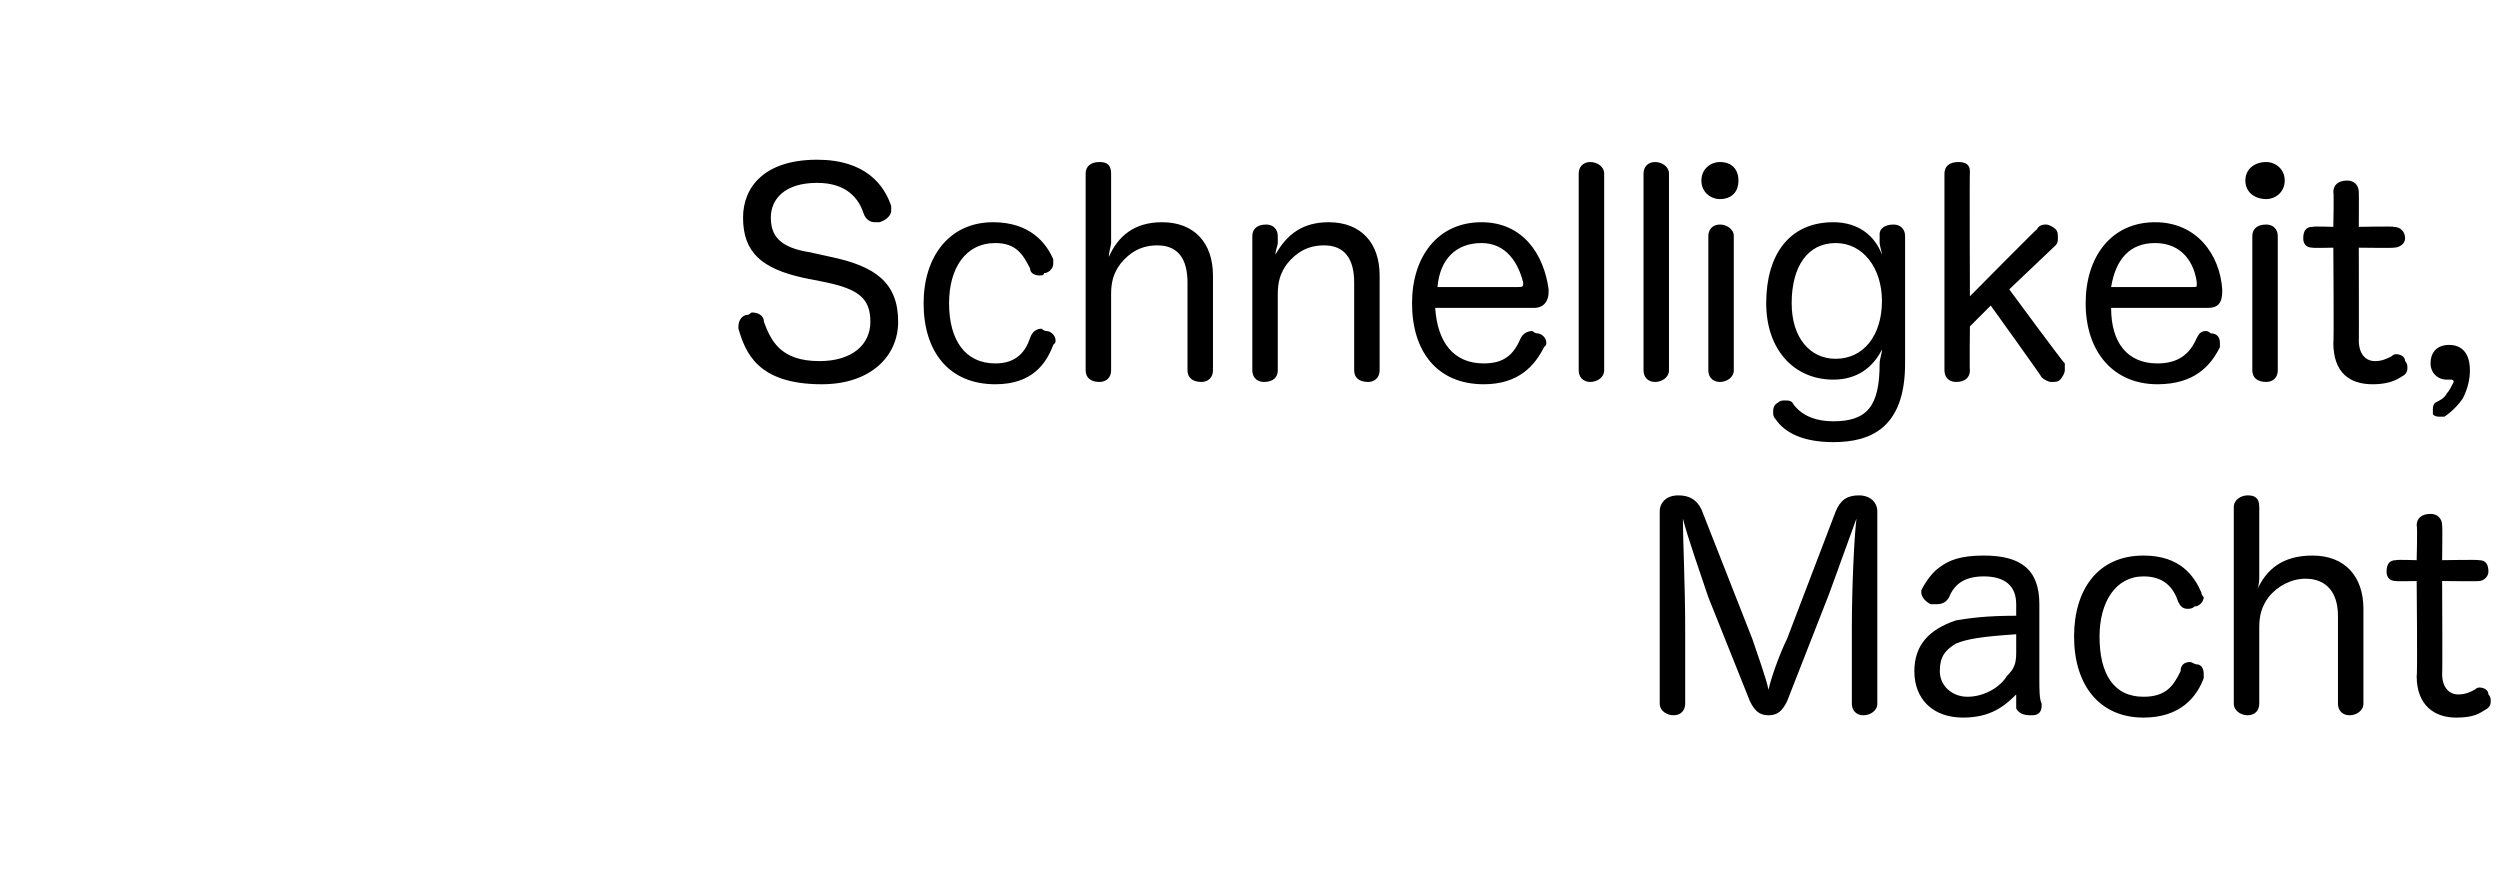
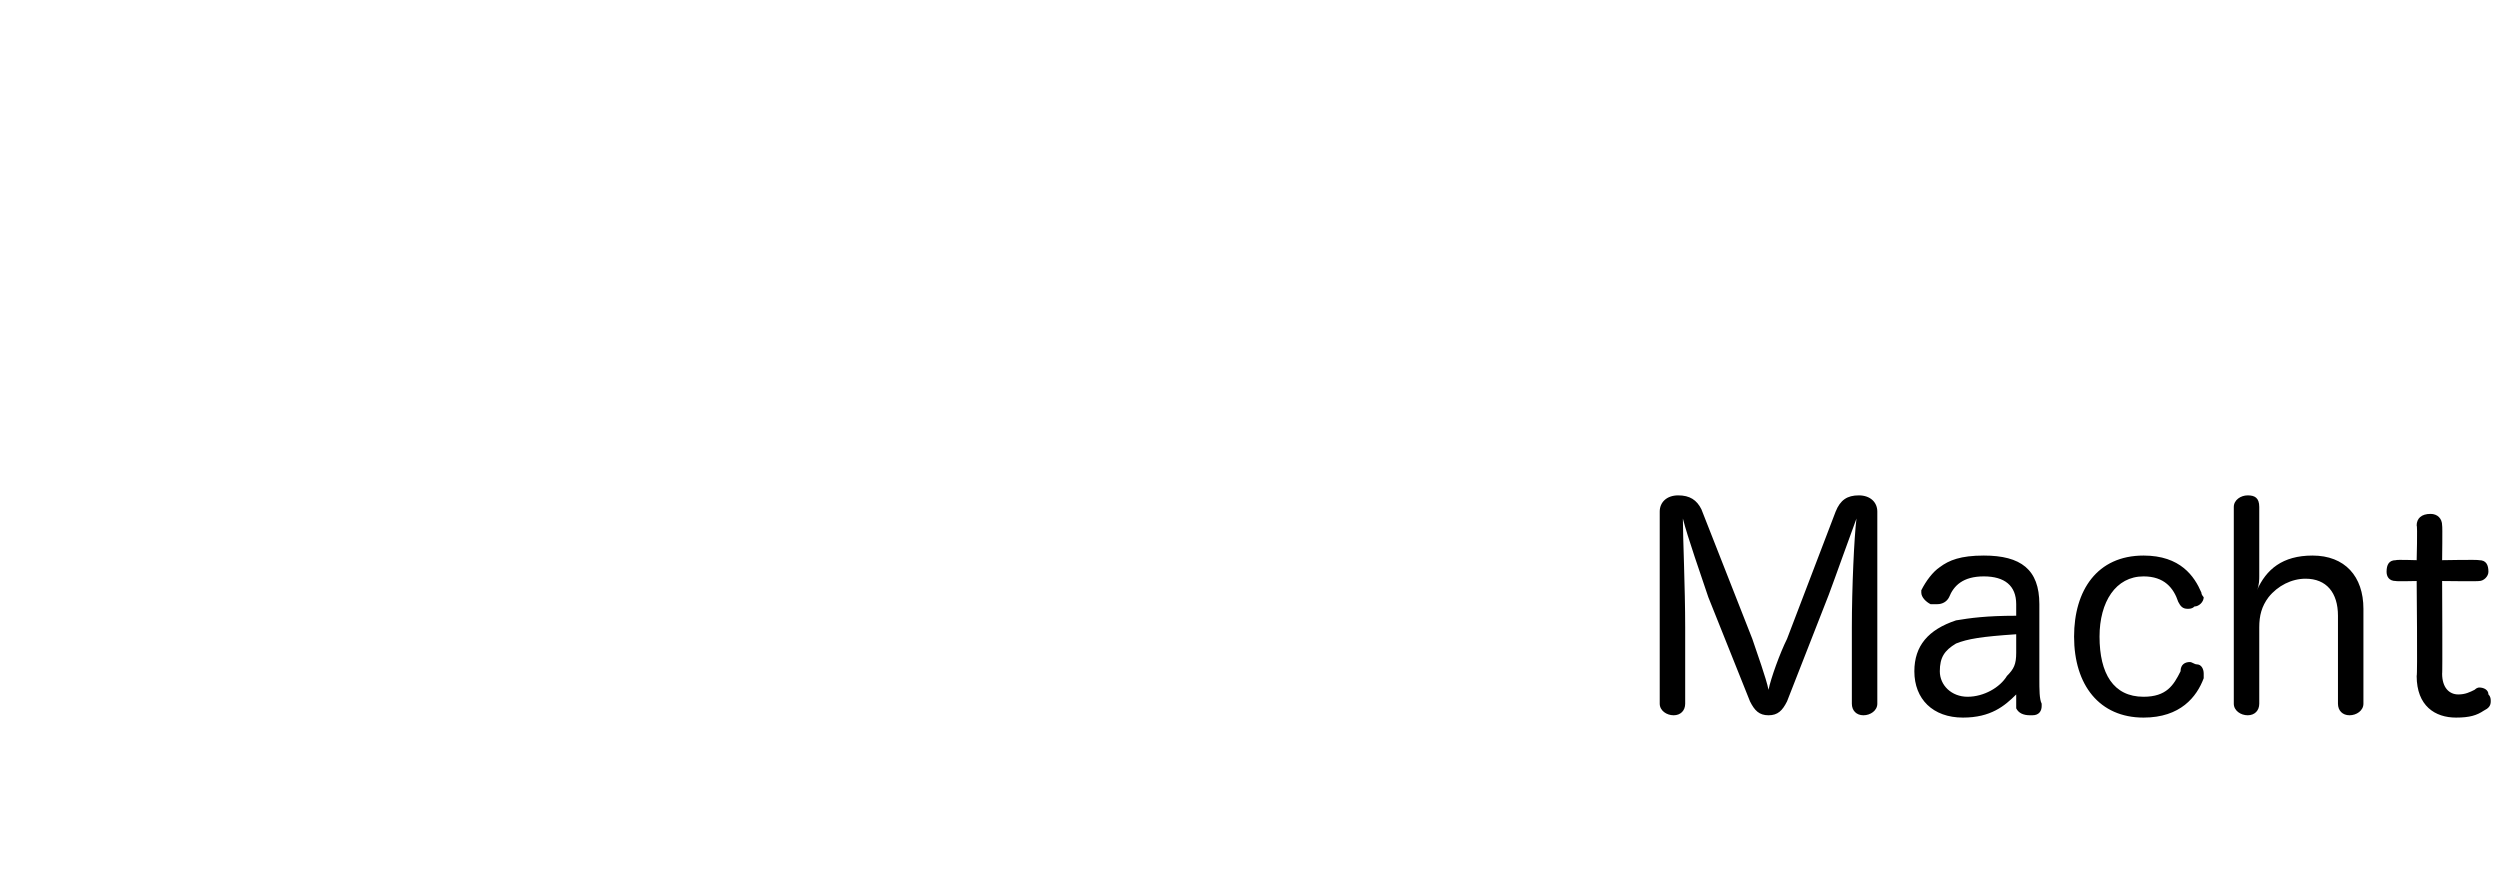
<svg xmlns="http://www.w3.org/2000/svg" version="1.1" width="108px" height="38.7px" viewBox="0 -7 108 38.7" style="top:-7px">
  <desc>Schnelligkeit, Macht</desc>
  <defs />
  <g id="Polygon59065">
    <path d="M 77.2 23.3 C 77 23.7 76.8 23.9 76.4 23.9 C 76 23.9 75.8 23.7 75.6 23.3 C 75.6 23.3 73.8 18.8 73.8 18.8 C 73.5 17.9 72.9 16.2 72.7 15.4 C 72.7 16.2 72.8 18.4 72.8 20.1 C 72.8 20.1 72.8 23.4 72.8 23.4 C 72.8 23.7 72.6 23.9 72.3 23.9 C 72 23.9 71.7 23.7 71.7 23.4 C 71.7 23.4 71.7 15.1 71.7 15.1 C 71.7 14.7 72 14.4 72.5 14.4 C 73 14.4 73.3 14.6 73.5 15 C 73.5 15 75.7 20.6 75.7 20.6 C 75.9 21.2 76.3 22.3 76.4 22.8 C 76.5 22.3 76.9 21.2 77.2 20.6 C 77.2 20.6 79.3 15.1 79.3 15.1 C 79.5 14.6 79.8 14.4 80.3 14.4 C 80.8 14.4 81.1 14.7 81.1 15.1 C 81.1 15.1 81.1 23.4 81.1 23.4 C 81.1 23.7 80.8 23.9 80.5 23.9 C 80.2 23.9 80 23.7 80 23.4 C 80 23.4 80 20.1 80 20.1 C 80 18.4 80.1 16.2 80.2 15.4 C 79.9 16.2 79.3 17.9 79 18.7 C 79 18.7 77.2 23.3 77.2 23.3 Z M 87.1 19.1 C 87.1 18.3 86.6 17.9 85.7 17.9 C 84.8 17.9 84.4 18.3 84.2 18.8 C 84.1 19 83.9 19.1 83.7 19.1 C 83.6 19.1 83.5 19.1 83.4 19.1 C 83.2 19 83 18.8 83 18.6 C 83 18.6 83 18.5 83 18.5 C 83.2 18.1 83.5 17.7 83.8 17.5 C 84.2 17.2 84.7 17 85.7 17 C 87.3 17 88.1 17.6 88.1 19.1 C 88.1 19.1 88.1 22.3 88.1 22.3 C 88.1 22.8 88.1 23.2 88.2 23.4 C 88.2 23.4 88.2 23.5 88.2 23.5 C 88.2 23.7 88.1 23.9 87.8 23.9 C 87.7 23.9 87.7 23.9 87.7 23.9 C 87.4 23.9 87.2 23.8 87.1 23.6 C 87.1 23.5 87.1 23.2 87.1 23 C 86.6 23.5 86 24 84.8 24 C 83.5 24 82.7 23.2 82.7 22 C 82.7 20.9 83.3 20.2 84.5 19.8 C 85.1 19.7 85.8 19.6 87.1 19.6 C 87.1 19.6 87.1 19.1 87.1 19.1 Z M 87.1 20.4 C 85.6 20.5 85 20.6 84.5 20.8 C 84 21.1 83.8 21.4 83.8 22 C 83.8 22.6 84.3 23.1 85 23.1 C 85.7 23.1 86.4 22.7 86.7 22.2 C 87 21.9 87.1 21.7 87.1 21.2 C 87.1 21.2 87.1 20.4 87.1 20.4 Z M 92.6 17 C 94.2 17 94.8 17.9 95.1 18.6 C 95.1 18.7 95.2 18.8 95.2 18.8 C 95.2 19 95 19.2 94.8 19.2 C 94.7 19.3 94.6 19.3 94.5 19.3 C 94.3 19.3 94.2 19.2 94.1 19 C 93.9 18.4 93.5 17.9 92.6 17.9 C 91.4 17.9 90.7 19 90.7 20.5 C 90.7 22.1 91.3 23.1 92.6 23.1 C 93.6 23.1 93.9 22.6 94.2 22 C 94.2 21.7 94.4 21.6 94.6 21.6 C 94.7 21.6 94.8 21.7 94.9 21.7 C 95.1 21.7 95.2 21.9 95.2 22.1 C 95.2 22.2 95.2 22.2 95.2 22.3 C 94.9 23.1 94.2 24 92.6 24 C 90.7 24 89.6 22.6 89.6 20.5 C 89.6 18.5 90.6 17 92.6 17 Z M 102.1 23.4 C 102.1 23.7 101.8 23.9 101.5 23.9 C 101.2 23.9 101 23.7 101 23.4 C 101 23.4 101 19.6 101 19.6 C 101 18.6 100.5 18 99.6 18 C 99 18 98.4 18.3 98 18.8 C 97.7 19.2 97.6 19.6 97.6 20.1 C 97.6 20.1 97.6 23.4 97.6 23.4 C 97.6 23.7 97.4 23.9 97.1 23.9 C 96.8 23.9 96.5 23.7 96.5 23.4 C 96.5 23.4 96.5 14.9 96.5 14.9 C 96.5 14.6 96.8 14.4 97.1 14.4 C 97.4 14.4 97.6 14.5 97.6 14.9 C 97.6 14.9 97.6 17.9 97.6 17.9 C 97.6 18 97.6 18.3 97.5 18.5 C 97.9 17.6 98.6 17 99.9 17 C 101.3 17 102.1 17.9 102.1 19.3 C 102.1 19.3 102.1 23.4 102.1 23.4 Z M 104.4 15.7 C 104.4 15.4 104.6 15.2 105 15.2 C 105.3 15.2 105.5 15.4 105.5 15.7 C 105.52 15.72 105.5 17.2 105.5 17.2 C 105.5 17.2 107.06 17.17 107.1 17.2 C 107.4 17.2 107.5 17.4 107.5 17.7 C 107.5 17.9 107.3 18.1 107.1 18.1 C 107.06 18.12 105.5 18.1 105.5 18.1 C 105.5 18.1 105.52 22.14 105.5 22.1 C 105.5 22.7 105.8 23 106.2 23 C 106.5 23 106.7 22.9 106.9 22.8 C 107 22.7 107.1 22.7 107.1 22.7 C 107.3 22.7 107.5 22.8 107.5 23 C 107.6 23.1 107.6 23.2 107.6 23.3 C 107.6 23.5 107.5 23.6 107.3 23.7 C 107 23.9 106.7 24 106.1 24 C 105.2 24 104.4 23.5 104.4 22.2 C 104.44 22.24 104.4 18.1 104.4 18.1 C 104.4 18.1 103.51 18.12 103.5 18.1 C 103.2 18.1 103.1 17.9 103.1 17.7 C 103.1 17.4 103.2 17.2 103.5 17.2 C 103.52 17.17 104.4 17.2 104.4 17.2 C 104.4 17.2 104.44 15.72 104.4 15.7 Z " stroke="none" fill="#000" />
  </g>
  <g id="Polygon59064">
-     <path d="M 35.9 4.1 C 37.8 4.5 38.8 5.2 38.8 6.9 C 38.8 8.4 37.6 9.6 35.5 9.6 C 32.7 9.6 32.2 8.2 31.9 7.2 C 31.9 7.2 31.9 7.1 31.9 7.1 C 31.9 6.8 32.1 6.6 32.3 6.6 C 32.4 6.6 32.4 6.5 32.5 6.5 C 32.7 6.5 33 6.6 33 6.9 C 33.3 7.7 33.7 8.6 35.4 8.6 C 36.8 8.6 37.6 7.9 37.6 6.9 C 37.6 5.9 37.1 5.5 35.7 5.2 C 35.7 5.2 34.7 5 34.7 5 C 32.9 4.6 32.1 3.9 32.1 2.4 C 32.1 1.1 33 -0.1 35.3 -0.1 C 37.4 -0.1 38.2 1 38.5 1.9 C 38.5 2 38.5 2 38.5 2.1 C 38.5 2.3 38.3 2.5 38 2.6 C 38 2.6 37.9 2.6 37.8 2.6 C 37.6 2.6 37.4 2.5 37.3 2.2 C 37.1 1.6 36.6 0.9 35.3 0.9 C 33.9 0.9 33.3 1.6 33.3 2.4 C 33.3 3.2 33.7 3.7 35 3.9 C 35 3.9 35.9 4.1 35.9 4.1 Z M 42.9 2.6 C 44.5 2.6 45.2 3.5 45.5 4.2 C 45.5 4.3 45.5 4.4 45.5 4.4 C 45.5 4.6 45.3 4.8 45.1 4.8 C 45.1 4.9 45 4.9 44.9 4.9 C 44.7 4.9 44.5 4.8 44.5 4.6 C 44.2 4 43.9 3.5 43 3.5 C 41.7 3.5 41 4.6 41 6.1 C 41 7.7 41.7 8.7 43 8.7 C 43.9 8.7 44.3 8.2 44.5 7.6 C 44.6 7.3 44.8 7.2 45 7.2 C 45 7.2 45.1 7.3 45.2 7.3 C 45.4 7.3 45.6 7.5 45.6 7.7 C 45.6 7.8 45.6 7.8 45.5 7.9 C 45.2 8.7 44.6 9.6 43 9.6 C 41 9.6 39.9 8.2 39.9 6.1 C 39.9 4.1 41 2.6 42.9 2.6 Z M 52.4 9 C 52.4 9.3 52.2 9.5 51.9 9.5 C 51.5 9.5 51.3 9.3 51.3 9 C 51.3 9 51.3 5.2 51.3 5.2 C 51.3 4.2 50.9 3.6 50 3.6 C 49.3 3.6 48.8 3.9 48.4 4.4 C 48.1 4.8 48 5.2 48 5.7 C 48 5.7 48 9 48 9 C 48 9.3 47.8 9.5 47.5 9.5 C 47.1 9.5 46.9 9.3 46.9 9 C 46.9 9 46.9 0.5 46.9 0.5 C 46.9 0.2 47.1 0 47.5 0 C 47.8 0 48 0.1 48 0.5 C 48 0.5 48 3.5 48 3.5 C 48 3.6 47.9 3.9 47.9 4.1 C 48.3 3.2 49 2.6 50.2 2.6 C 51.6 2.6 52.4 3.5 52.4 4.9 C 52.4 4.9 52.4 9 52.4 9 Z M 59.6 9 C 59.6 9.3 59.4 9.5 59.1 9.5 C 58.7 9.5 58.5 9.3 58.5 9 C 58.5 9 58.5 5.2 58.5 5.2 C 58.5 4.2 58.1 3.6 57.2 3.6 C 56.5 3.6 56 3.9 55.6 4.4 C 55.3 4.8 55.2 5.2 55.2 5.7 C 55.2 5.7 55.2 9 55.2 9 C 55.2 9.3 55 9.5 54.6 9.5 C 54.3 9.5 54.1 9.3 54.1 9 C 54.1 9 54.1 3.2 54.1 3.2 C 54.1 2.9 54.3 2.7 54.7 2.7 C 55 2.7 55.2 2.9 55.2 3.2 C 55.2 3.2 55.2 3.5 55.2 3.5 C 55.2 3.6 55.1 3.8 55.1 4 C 55.6 3.1 56.3 2.6 57.4 2.6 C 58.8 2.6 59.6 3.5 59.6 4.9 C 59.6 4.9 59.6 9 59.6 9 Z M 62 6.3 C 62.1 7.8 62.8 8.7 64.1 8.7 C 65 8.7 65.4 8.3 65.7 7.6 C 65.8 7.4 66 7.3 66.2 7.3 C 66.2 7.3 66.3 7.4 66.4 7.4 C 66.6 7.4 66.8 7.6 66.8 7.8 C 66.8 7.9 66.8 7.9 66.7 8 C 66.3 8.8 65.6 9.6 64.1 9.6 C 62.1 9.6 61 8.2 61 6.1 C 61 4.1 62.1 2.6 64 2.6 C 65.8 2.6 66.7 4 66.9 5.5 C 66.9 5.6 66.9 5.6 66.9 5.6 C 66.9 6.1 66.6 6.3 66.3 6.3 C 66.3 6.3 62 6.3 62 6.3 Z M 65.6 5.4 C 65.7 5.4 65.8 5.4 65.8 5.3 C 65.8 5.3 65.8 5.2 65.8 5.2 C 65.6 4.4 65.1 3.5 64 3.5 C 62.9 3.5 62.2 4.2 62.1 5.4 C 62.1 5.4 65.6 5.4 65.6 5.4 Z M 68.2 0.5 C 68.2 0.2 68.4 0 68.7 0 C 69 0 69.3 0.2 69.3 0.5 C 69.3 0.5 69.3 9 69.3 9 C 69.3 9.3 69 9.5 68.7 9.5 C 68.4 9.5 68.2 9.3 68.2 9 C 68.2 9 68.2 0.5 68.2 0.5 Z M 71 0.5 C 71 0.2 71.2 0 71.5 0 C 71.8 0 72.1 0.2 72.1 0.5 C 72.1 0.5 72.1 9 72.1 9 C 72.1 9.3 71.8 9.5 71.5 9.5 C 71.2 9.5 71 9.3 71 9 C 71 9 71 0.5 71 0.5 Z M 73.8 3.2 C 73.8 2.9 74 2.7 74.3 2.7 C 74.6 2.7 74.9 2.9 74.9 3.2 C 74.9 3.2 74.9 9 74.9 9 C 74.9 9.3 74.6 9.5 74.3 9.5 C 74 9.5 73.8 9.3 73.8 9 C 73.8 9 73.8 3.2 73.8 3.2 Z M 75.1 0.8 C 75.1 1.3 74.8 1.6 74.3 1.6 C 73.9 1.6 73.5 1.3 73.5 0.8 C 73.5 0.3 73.9 0 74.3 0 C 74.8 0 75.1 0.3 75.1 0.8 Z M 81.2 3.1 C 81.2 2.9 81.4 2.7 81.8 2.7 C 82.1 2.7 82.3 2.9 82.3 3.2 C 82.3 3.2 82.3 8.7 82.3 8.7 C 82.3 11.5 80.8 12.1 79.2 12.1 C 77.9 12.1 77.1 11.7 76.7 11.1 C 76.6 11 76.6 10.9 76.6 10.8 C 76.6 10.7 76.6 10.5 76.8 10.4 C 76.9 10.3 77 10.3 77.1 10.3 C 77.3 10.3 77.4 10.3 77.5 10.5 C 77.9 11 78.5 11.2 79.2 11.2 C 80.7 11.2 81.2 10.5 81.2 8.7 C 81.2 8.5 81.3 8.3 81.3 8.1 C 80.9 8.9 80.2 9.4 79.2 9.4 C 77.5 9.4 76.3 8.1 76.3 6.1 C 76.3 4 77.3 2.6 79.2 2.6 C 80.3 2.6 81 3.2 81.3 4 C 81.3 3.9 81.2 3.6 81.2 3.5 C 81.2 3.5 81.2 3.1 81.2 3.1 Z M 77.4 6.1 C 77.4 7.6 78.2 8.5 79.3 8.5 C 80.5 8.5 81.3 7.5 81.3 6 C 81.3 4.6 80.5 3.5 79.3 3.5 C 78.1 3.5 77.4 4.5 77.4 6.1 Z M 85.1 9 C 85.1 9.3 84.9 9.5 84.5 9.5 C 84.2 9.5 84 9.3 84 9 C 84 9 84 0.5 84 0.5 C 84 0.2 84.2 0 84.6 0 C 84.9 0 85.1 0.1 85.1 0.4 C 85.08 0.44 85.1 5.8 85.1 5.8 C 85.1 5.8 88.01 2.86 88 2.9 C 88.1 2.7 88.3 2.7 88.4 2.7 C 88.5 2.7 88.7 2.8 88.8 2.9 C 88.9 3 88.9 3.1 88.9 3.3 C 88.9 3.4 88.9 3.5 88.8 3.6 C 88.79 3.61 86.8 5.5 86.8 5.5 C 86.8 5.5 89.15 8.69 89.2 8.7 C 89.2 8.8 89.2 8.9 89.2 9 C 89.2 9.1 89.1 9.3 89 9.4 C 88.9 9.5 88.8 9.5 88.6 9.5 C 88.5 9.5 88.3 9.4 88.2 9.3 C 88.23 9.3 86 6.2 86 6.2 L 85.1 7.1 C 85.1 7.1 85.08 9.01 85.1 9 Z M 91.2 6.3 C 91.2 7.8 91.9 8.7 93.2 8.7 C 94.1 8.7 94.6 8.3 94.9 7.6 C 95 7.4 95.1 7.3 95.3 7.3 C 95.4 7.3 95.5 7.4 95.5 7.4 C 95.8 7.4 95.9 7.6 95.9 7.8 C 95.9 7.9 95.9 7.9 95.9 8 C 95.5 8.8 94.8 9.6 93.2 9.6 C 91.3 9.6 90.1 8.2 90.1 6.1 C 90.1 4.1 91.2 2.6 93.1 2.6 C 94.9 2.6 95.9 4 96 5.5 C 96 5.6 96 5.6 96 5.6 C 96 6.1 95.8 6.3 95.4 6.3 C 95.4 6.3 91.2 6.3 91.2 6.3 Z M 94.7 5.4 C 94.9 5.4 94.9 5.4 94.9 5.3 C 94.9 5.3 94.9 5.2 94.9 5.2 C 94.8 4.4 94.3 3.5 93.1 3.5 C 92 3.5 91.4 4.2 91.2 5.4 C 91.2 5.4 94.7 5.4 94.7 5.4 Z M 97.3 3.2 C 97.3 2.9 97.5 2.7 97.9 2.7 C 98.2 2.7 98.4 2.9 98.4 3.2 C 98.4 3.2 98.4 9 98.4 9 C 98.4 9.3 98.2 9.5 97.9 9.5 C 97.5 9.5 97.3 9.3 97.3 9 C 97.3 9 97.3 3.2 97.3 3.2 Z M 98.7 0.8 C 98.7 1.3 98.3 1.6 97.9 1.6 C 97.4 1.6 97 1.3 97 0.8 C 97 0.3 97.4 0 97.9 0 C 98.3 0 98.7 0.3 98.7 0.8 Z M 100.8 1.3 C 100.8 1 101 0.8 101.4 0.8 C 101.7 0.8 101.9 1 101.9 1.3 C 101.91 1.32 101.9 2.8 101.9 2.8 C 101.9 2.8 103.44 2.77 103.4 2.8 C 103.7 2.8 103.9 3 103.9 3.3 C 103.9 3.5 103.7 3.7 103.4 3.7 C 103.44 3.72 101.9 3.7 101.9 3.7 C 101.9 3.7 101.91 7.74 101.9 7.7 C 101.9 8.3 102.2 8.6 102.6 8.6 C 102.9 8.6 103.1 8.5 103.3 8.4 C 103.4 8.3 103.5 8.3 103.5 8.3 C 103.7 8.3 103.9 8.4 103.9 8.6 C 104 8.7 104 8.8 104 8.9 C 104 9.1 103.9 9.2 103.7 9.3 C 103.4 9.5 103 9.6 102.5 9.6 C 101.5 9.6 100.8 9.1 100.8 7.8 C 100.83 7.84 100.8 3.7 100.8 3.7 C 100.8 3.7 99.89 3.72 99.9 3.7 C 99.6 3.7 99.5 3.5 99.5 3.3 C 99.5 3 99.6 2.8 99.9 2.8 C 99.91 2.77 100.8 2.8 100.8 2.8 C 100.8 2.8 100.83 1.32 100.8 1.3 Z M 105.7 10 C 105.8 9.9 105.9 9.7 106 9.5 C 106 9.5 106 9.5 106 9.5 C 106 9.4 105.9 9.4 105.9 9.4 C 105.9 9.4 105.9 9.4 105.9 9.4 C 105.8 9.4 105.8 9.4 105.7 9.4 C 105.3 9.4 105 9.1 105 8.7 C 105 8.2 105.3 7.9 105.8 7.9 C 106.3 7.9 106.7 8.2 106.7 9 C 106.7 9.4 106.6 9.8 106.4 10.2 C 106.2 10.5 105.9 10.8 105.6 11 C 105.5 11 105.5 11 105.4 11 C 105.3 11 105.2 11 105.1 10.9 C 105.1 10.8 105.1 10.8 105.1 10.7 C 105.1 10.6 105.1 10.5 105.2 10.4 C 105.4 10.3 105.6 10.2 105.7 10 C 105.7 10 105.7 10 105.7 10 Z " stroke="none" fill="#000" />
-   </g>
+     </g>
</svg>